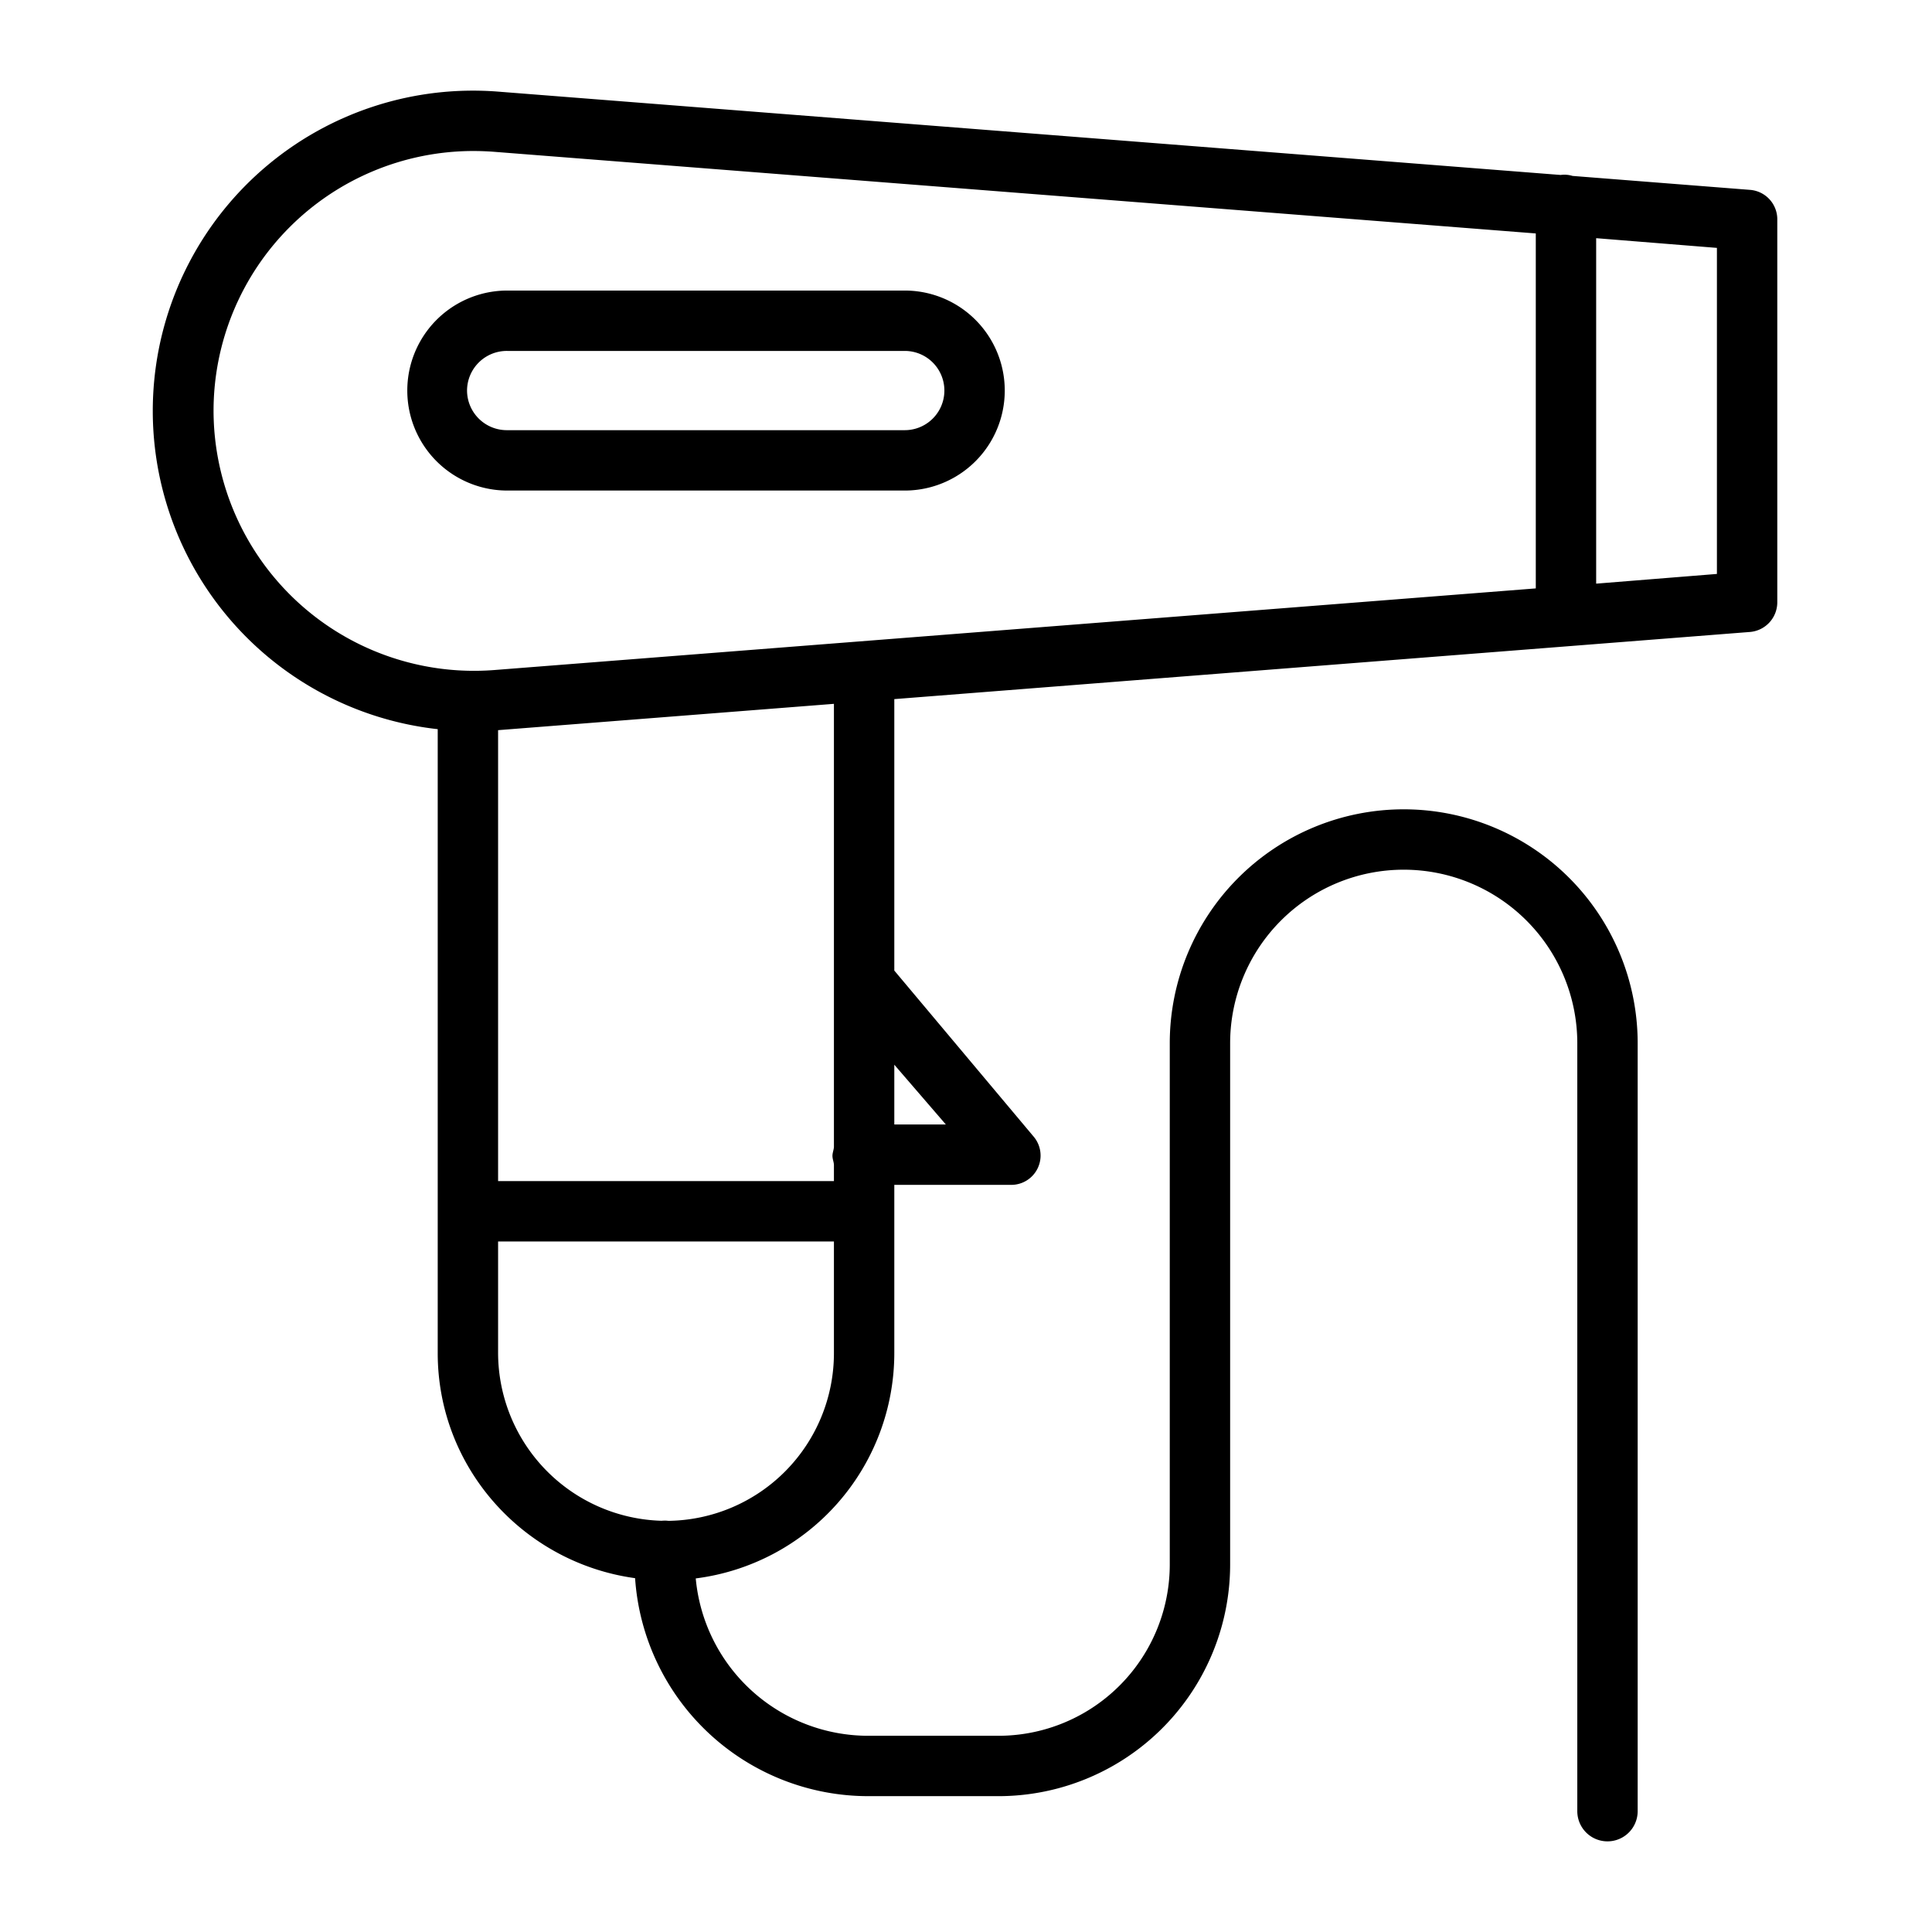
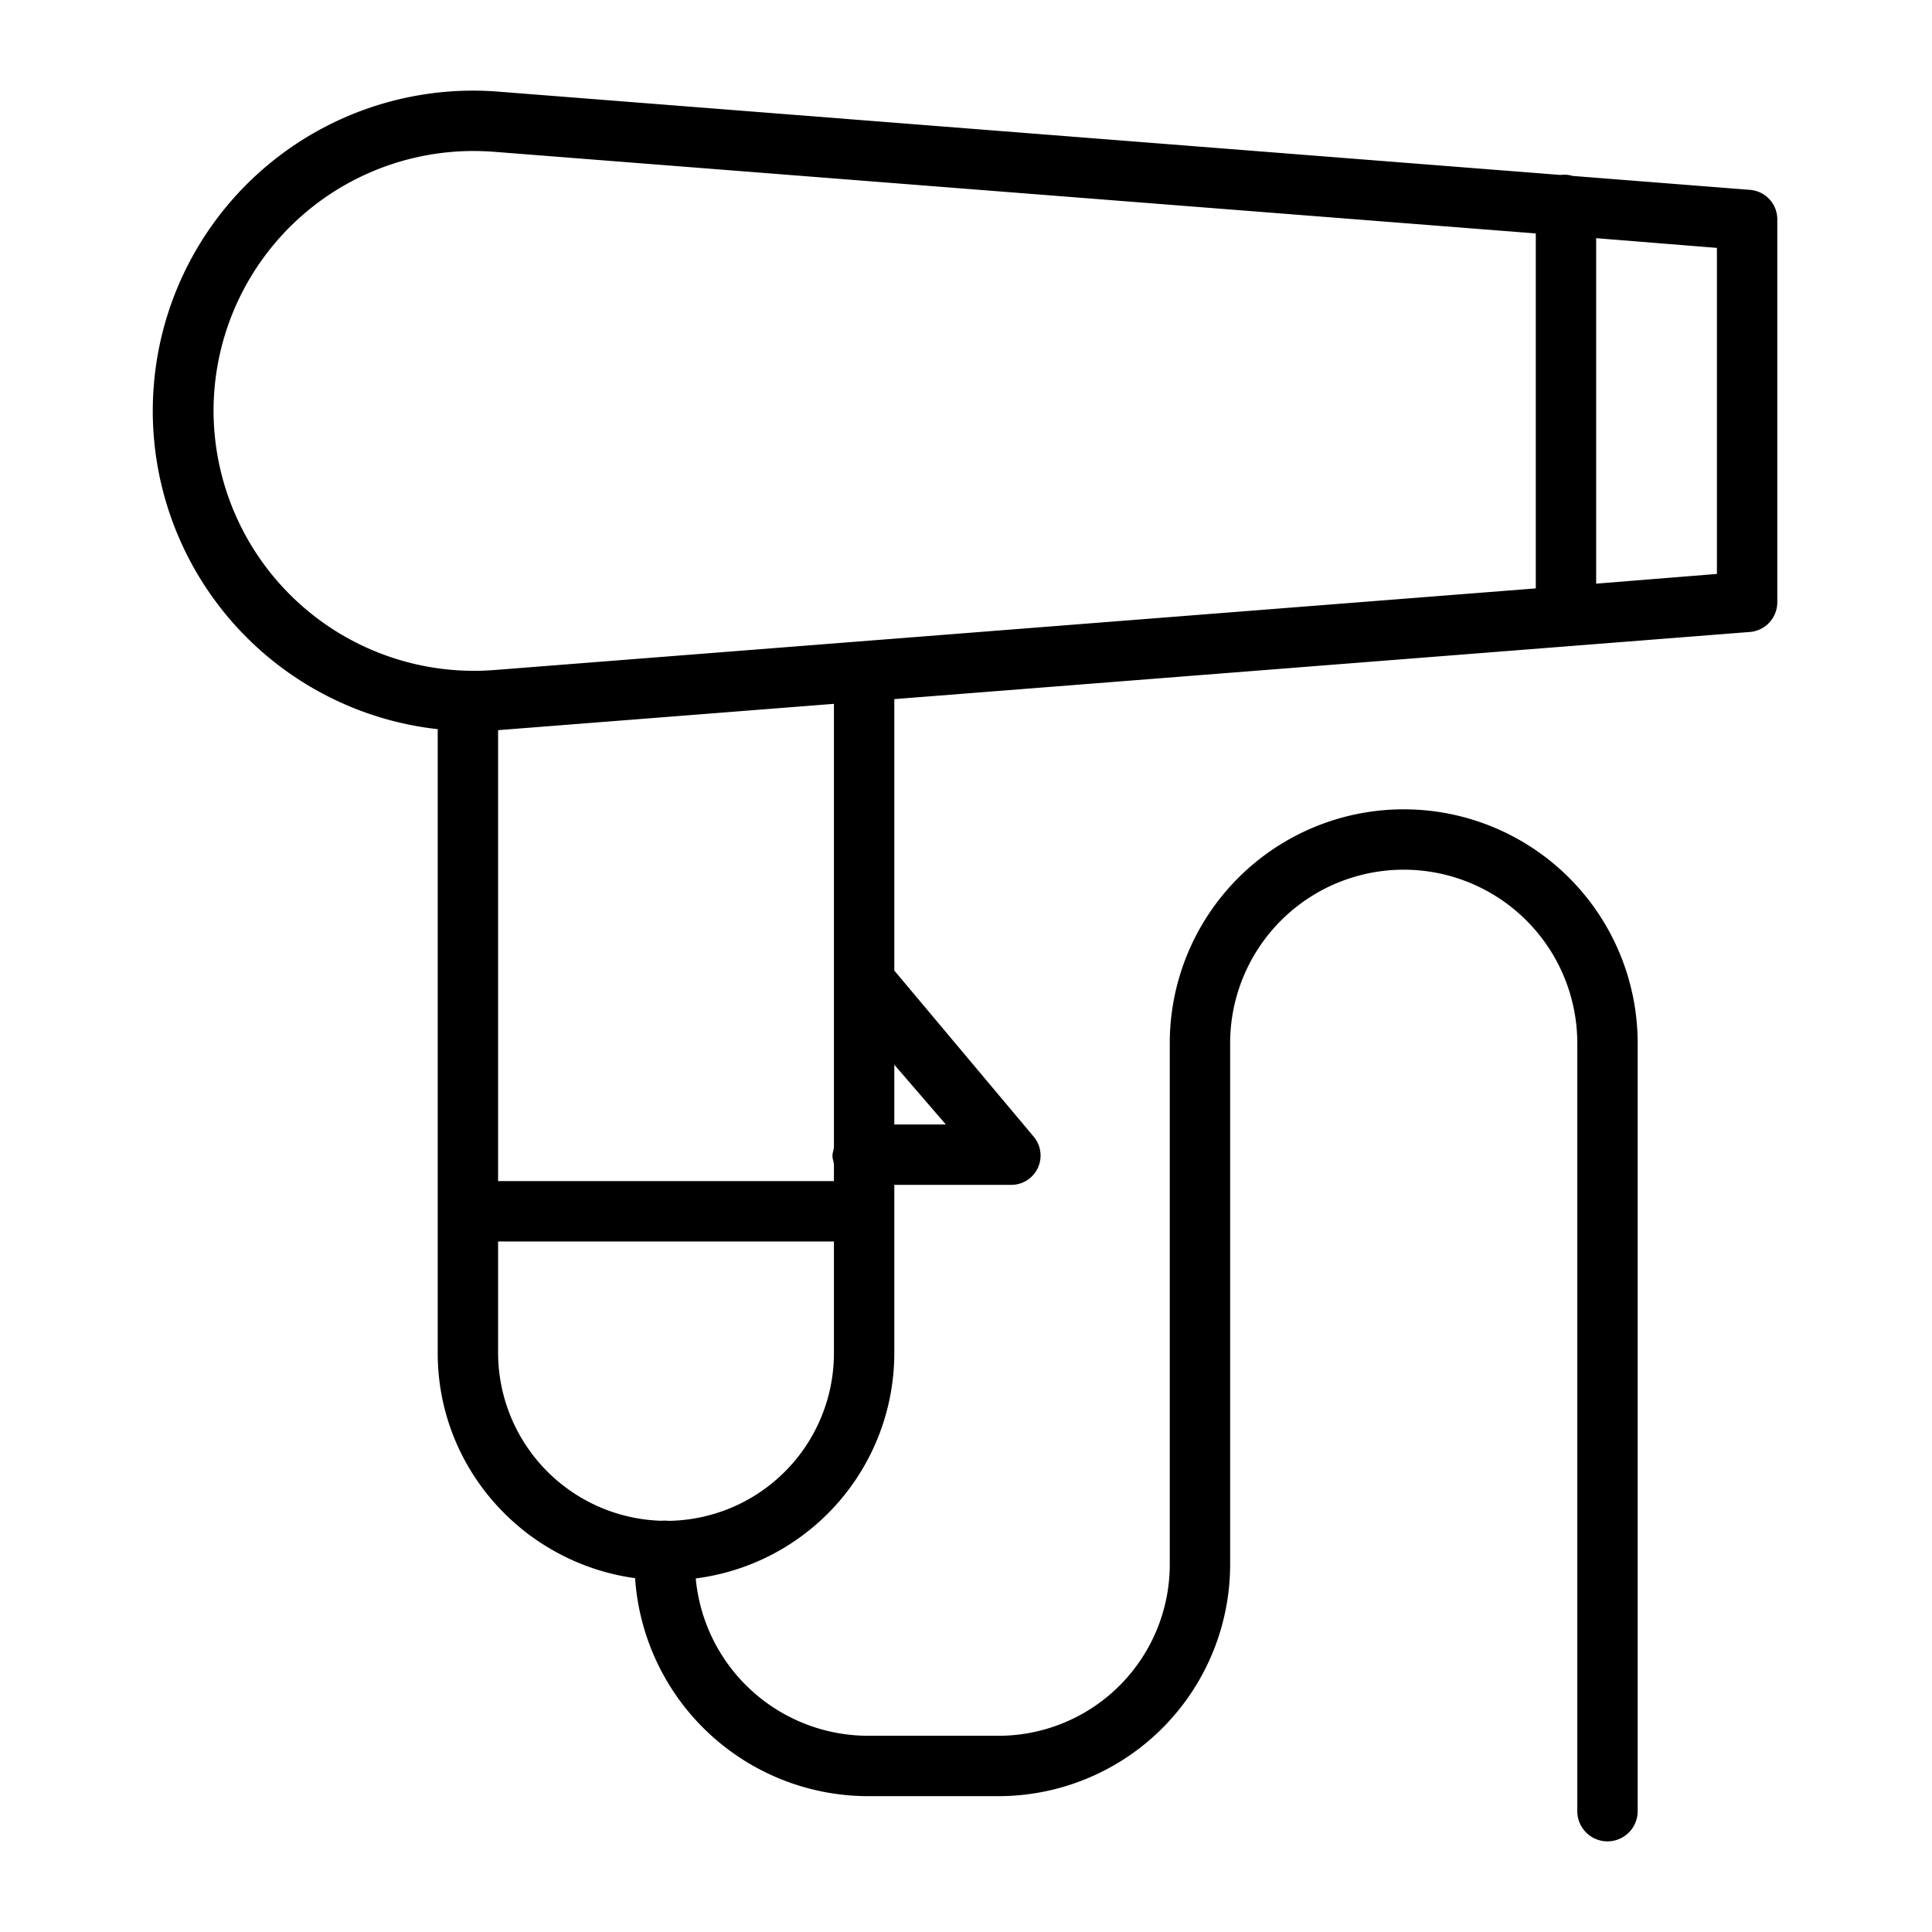
<svg xmlns="http://www.w3.org/2000/svg" id="Layer_1" data-name="Layer 1" viewBox="0 0 512 512" width="512" height="512">
  <title>Hairdryer</title>
  <path d="M463.829,50.321l-47.091-3.7a7.344,7.344,0,0,0-3.159-.254l-281.5-22.08A84.867,84.867,0,0,0,116,193.237V358.583c0,30.534,22.862,55.6,52.305,59.649A61.963,61.963,0,0,0,230.271,476h34A61.431,61.431,0,0,0,326,414.479v-138a46,46,0,0,1,92,0v203.5a8,8,0,1,0,16,0v-203.5a62,62,0,0,0-124,0v138A45.414,45.414,0,0,1,264.271,460h-34a45.926,45.926,0,0,1-45.892-41.7A60.238,60.238,0,0,0,237,358.583V314h30.771a7.772,7.772,0,0,0,6.058-12.9L237,257.21V185.273l226.749-17.795A7.894,7.894,0,0,0,471,159.5V58.3A7.827,7.827,0,0,0,463.829,50.321ZM56.593,108.892a68.882,68.882,0,0,1,68.685-68.874c1.845,0,3.9.073,5.764.219L407,61.866v94.067L131.042,177.562a69.032,69.032,0,0,1-74.449-68.67Zm120.54,294.147a7.271,7.271,0,0,0-.9-.06c-.278,0-.641.014-.912.042A44.59,44.59,0,0,1,132,358.583V329h89v29.583A44.447,44.447,0,0,1,177.133,403.039ZM250.659,298H237V282.16ZM221,257.2v46.65c0,.776-.39,1.6-.39,2.462s.39,1.686.39,2.462V313H132V193.5l89-6.976ZM455,152.1l-32,2.573V63.121l32,2.573Z" />
-   <path d="M239.771,130a26.5,26.5,0,1,0,0-53H134.437a26.5,26.5,0,1,0,0,53Zm-116-26.5A10.538,10.538,0,0,1,134.437,93H239.771a10.5,10.5,0,1,1,0,21H134.437A10.538,10.538,0,0,1,123.771,103.5Z" />
</svg>